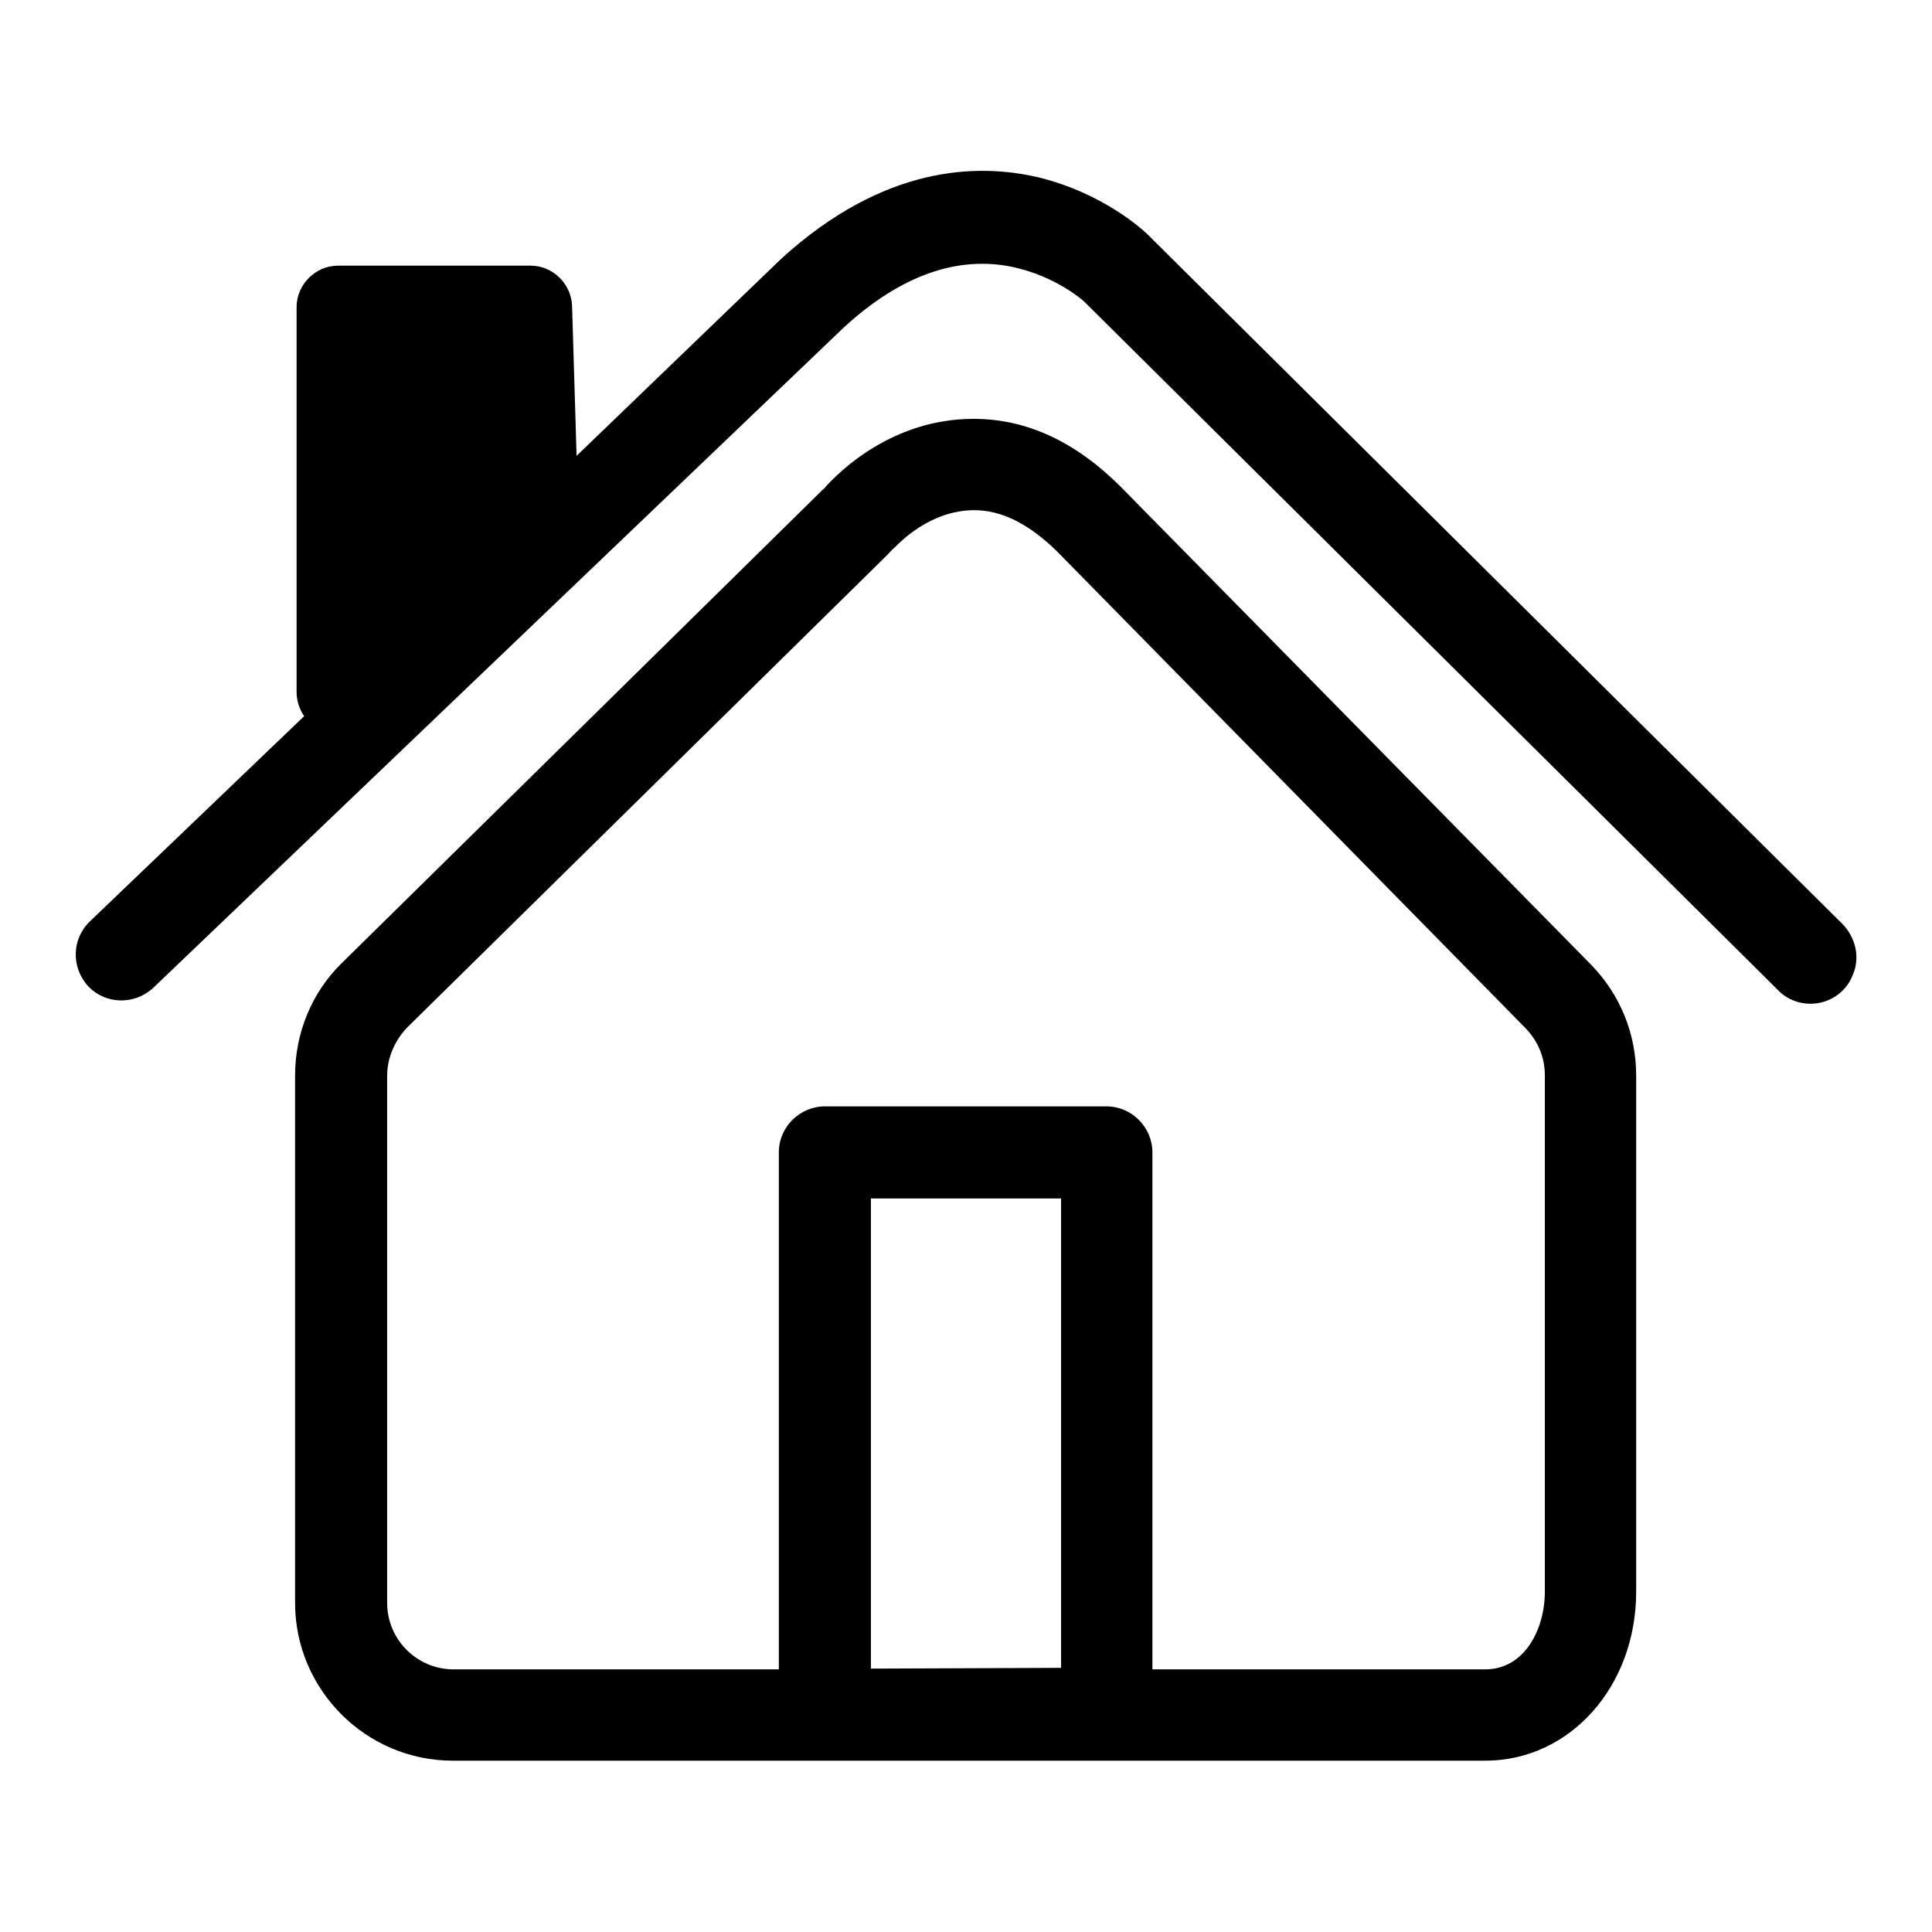
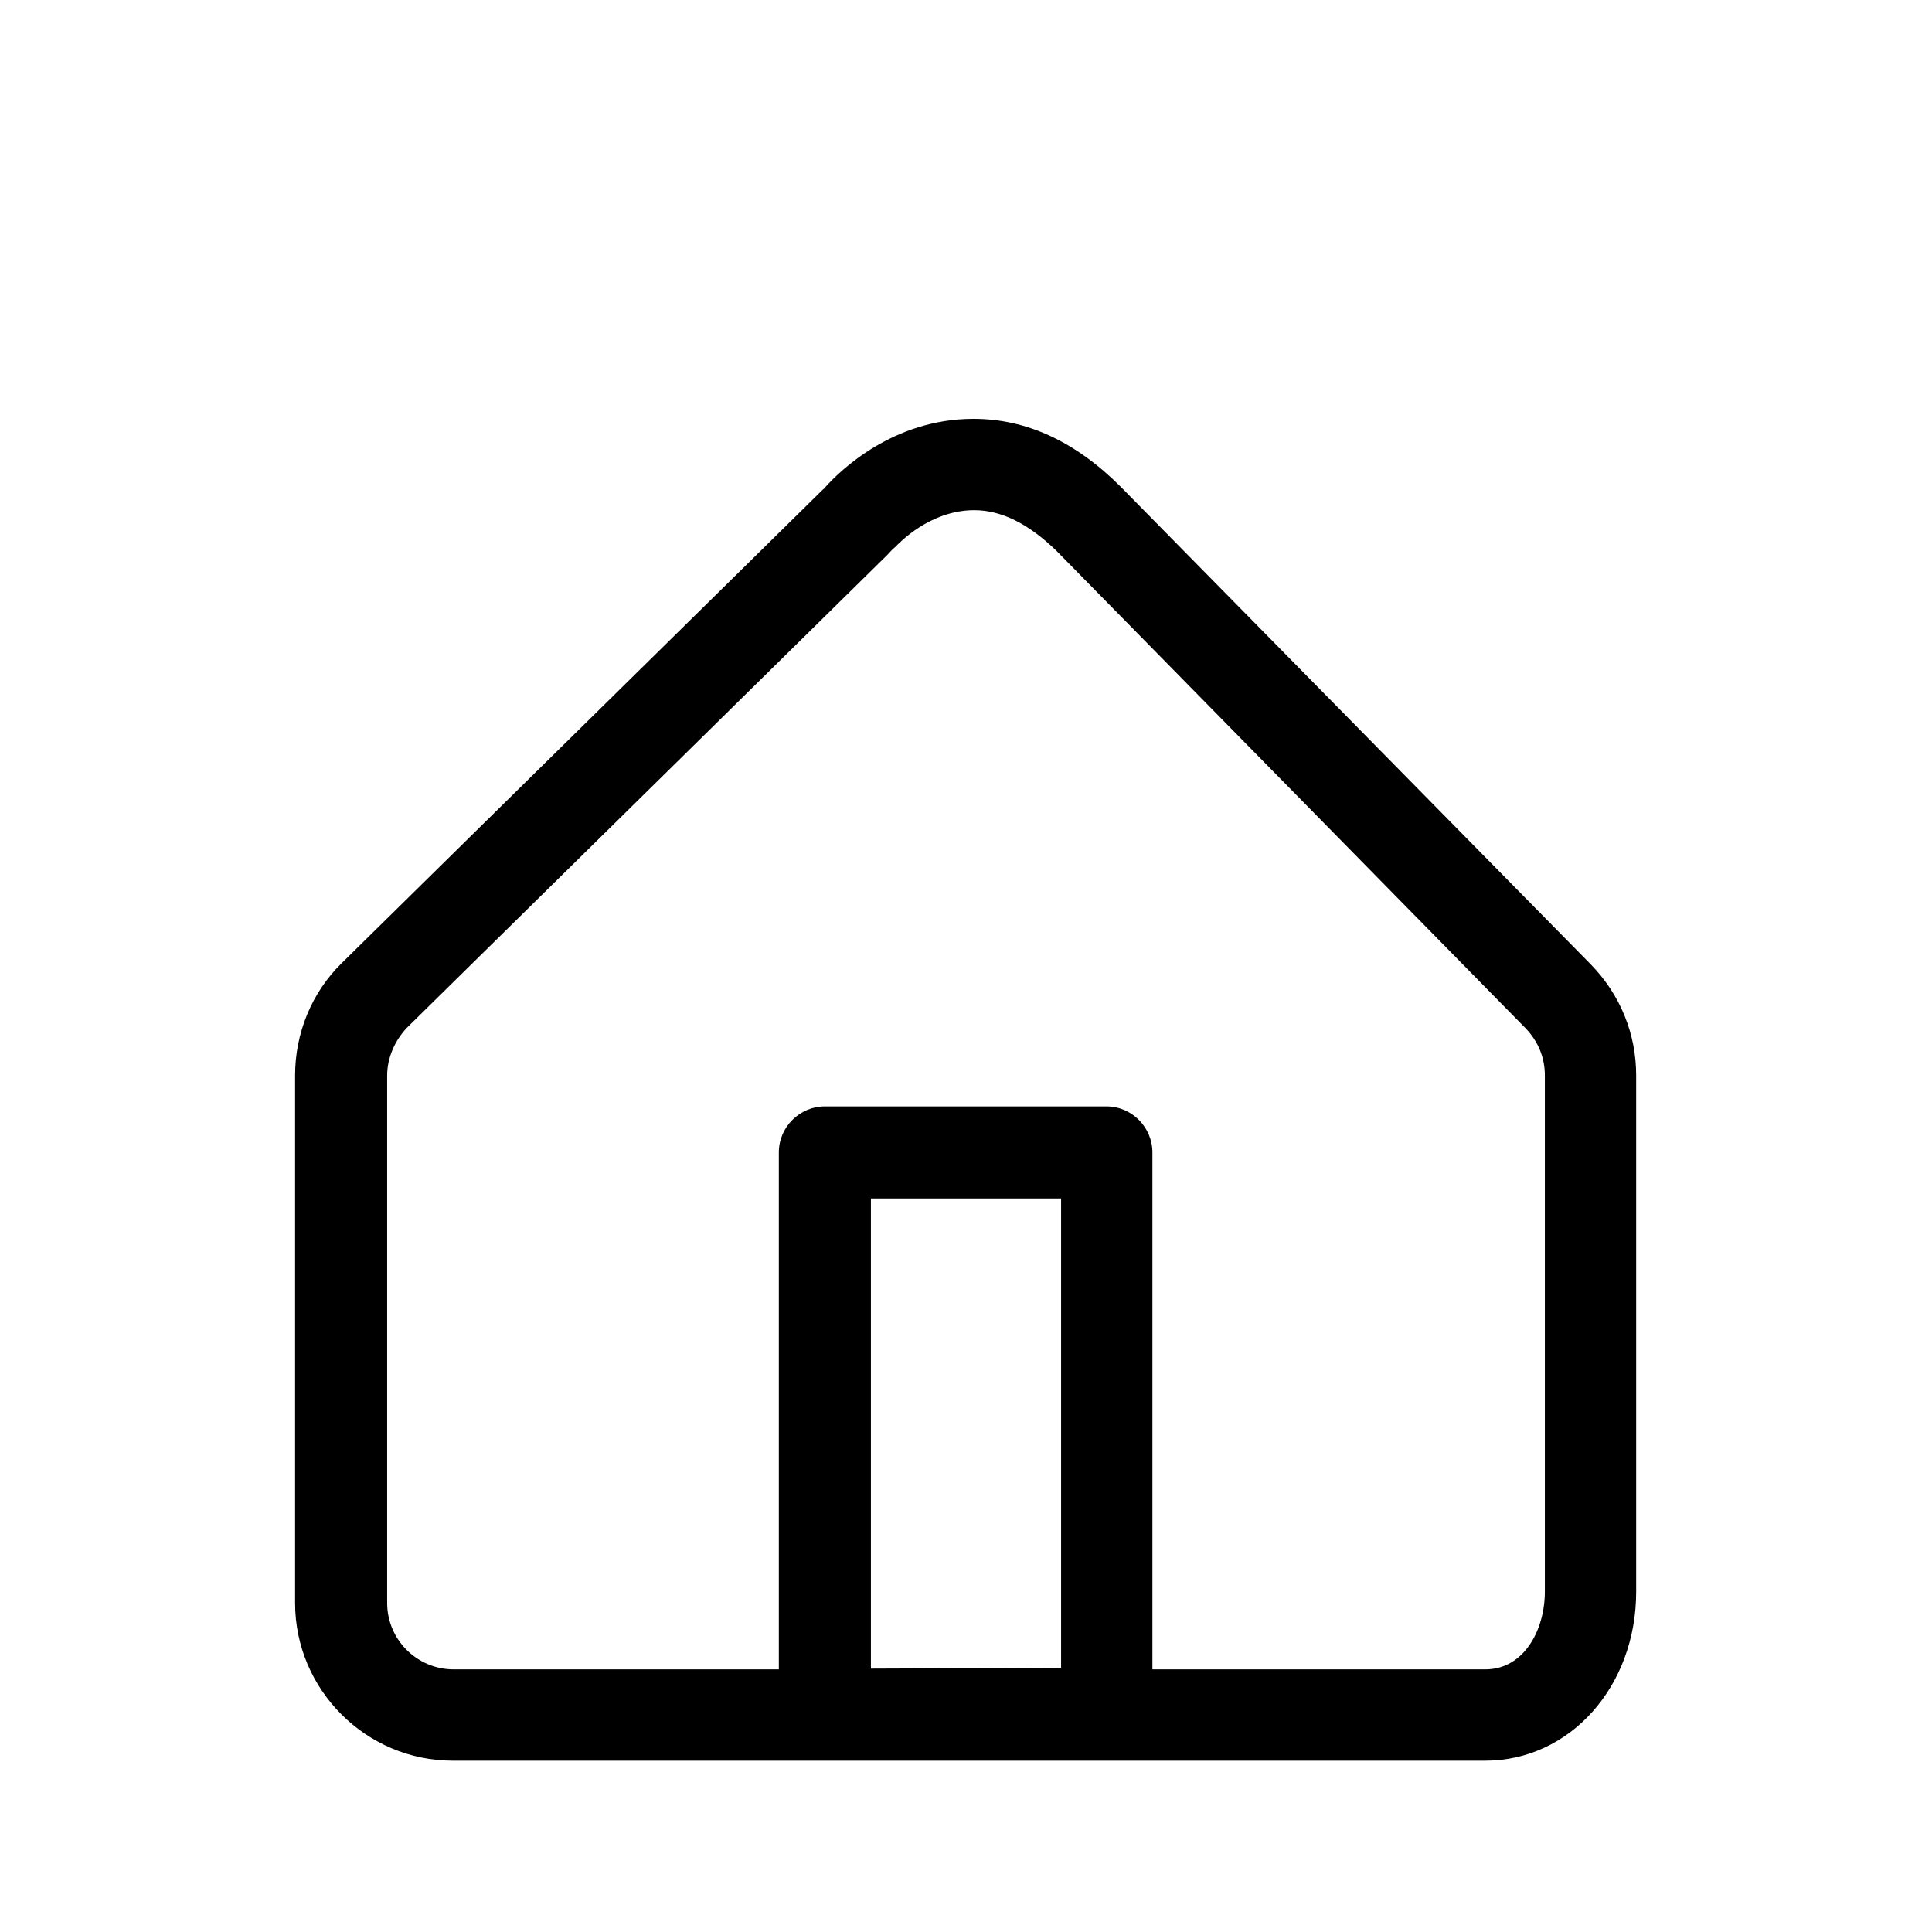
<svg xmlns="http://www.w3.org/2000/svg" version="1.1" x="0px" y="0px" viewBox="0 0 256 256" enable-background="new 0 0 256 256" xml:space="preserve">
  <g>
    <g>
      <path fill="#000000" d="M148.5,64.5C148.5,64.4,148.5,64.4,148.5,64.5c-6-6-12.5-9-19.5-9c-10.7,0-17.7,6.9-19.6,9c-0.1,0.2-0.3,0.3-0.4,0.4l-63.7,62.7c-4,3.9-6.2,9.3-6.2,14.9v69.9c0,11.5,9.4,20.9,20.9,20.9h136.8c11.2,0,20-9.8,20-22.4v-68.4c0-5.5-2.1-10.7-6-14.7L148.5,64.5z M115.4,221.1v-62.3h25.2V221L115.4,221.1L115.4,221.1z M204.7,210.9c0,5-2.7,10.3-7.9,10.3h-44.1v-68.5c0-3.3-2.7-6.1-6.1-6.1h-37.3c-3.3,0-6.1,2.7-6.1,6.1v68.5H60.1c-4.8,0-8.8-3.9-8.8-8.8v-69.9c0-2.3,1-4.6,2.6-6.3l63.7-62.7c0.3-0.3,0.6-0.7,1-1c0.5-0.5,4.6-4.9,10.5-4.9c3.6,0,7.2,1.8,10.9,5.4l62.2,63.3c1.6,1.7,2.5,3.8,2.5,6.2L204.7,210.9L204.7,210.9z" />
-       <path fill="#000000" d="M244.2,122.5l-92-91.3c0,0,0,0-0.1-0.1c-0.6-0.6-5.9-5.5-14.5-7.6c-8.1-1.9-20.5-1.6-34.1,10.8c0,0,0,0-0.1,0.1L76.4,60.4l-0.6-20c-0.2-2.9-2.6-5.2-5.5-5.2H44.8c-3,0-5.5,2.5-5.5,5.5v51c0,1.2,0.4,2.3,1,3.2l-28.4,27.2c-2.4,2.3-2.5,6.1-0.2,8.6c2.3,2.4,6.1,2.5,8.6,0.2l91.5-87.5c7.5-6.9,15.1-9.6,22.5-8c5.5,1.2,9.1,4.3,9.4,4.6l91.8,91.1c1.1,1.2,2.7,1.9,4.4,1.9c2.5,0,4.7-1.5,5.6-3.8C246.5,126.9,245.9,124.3,244.2,122.5z" />
    </g>
  </g>
</svg>